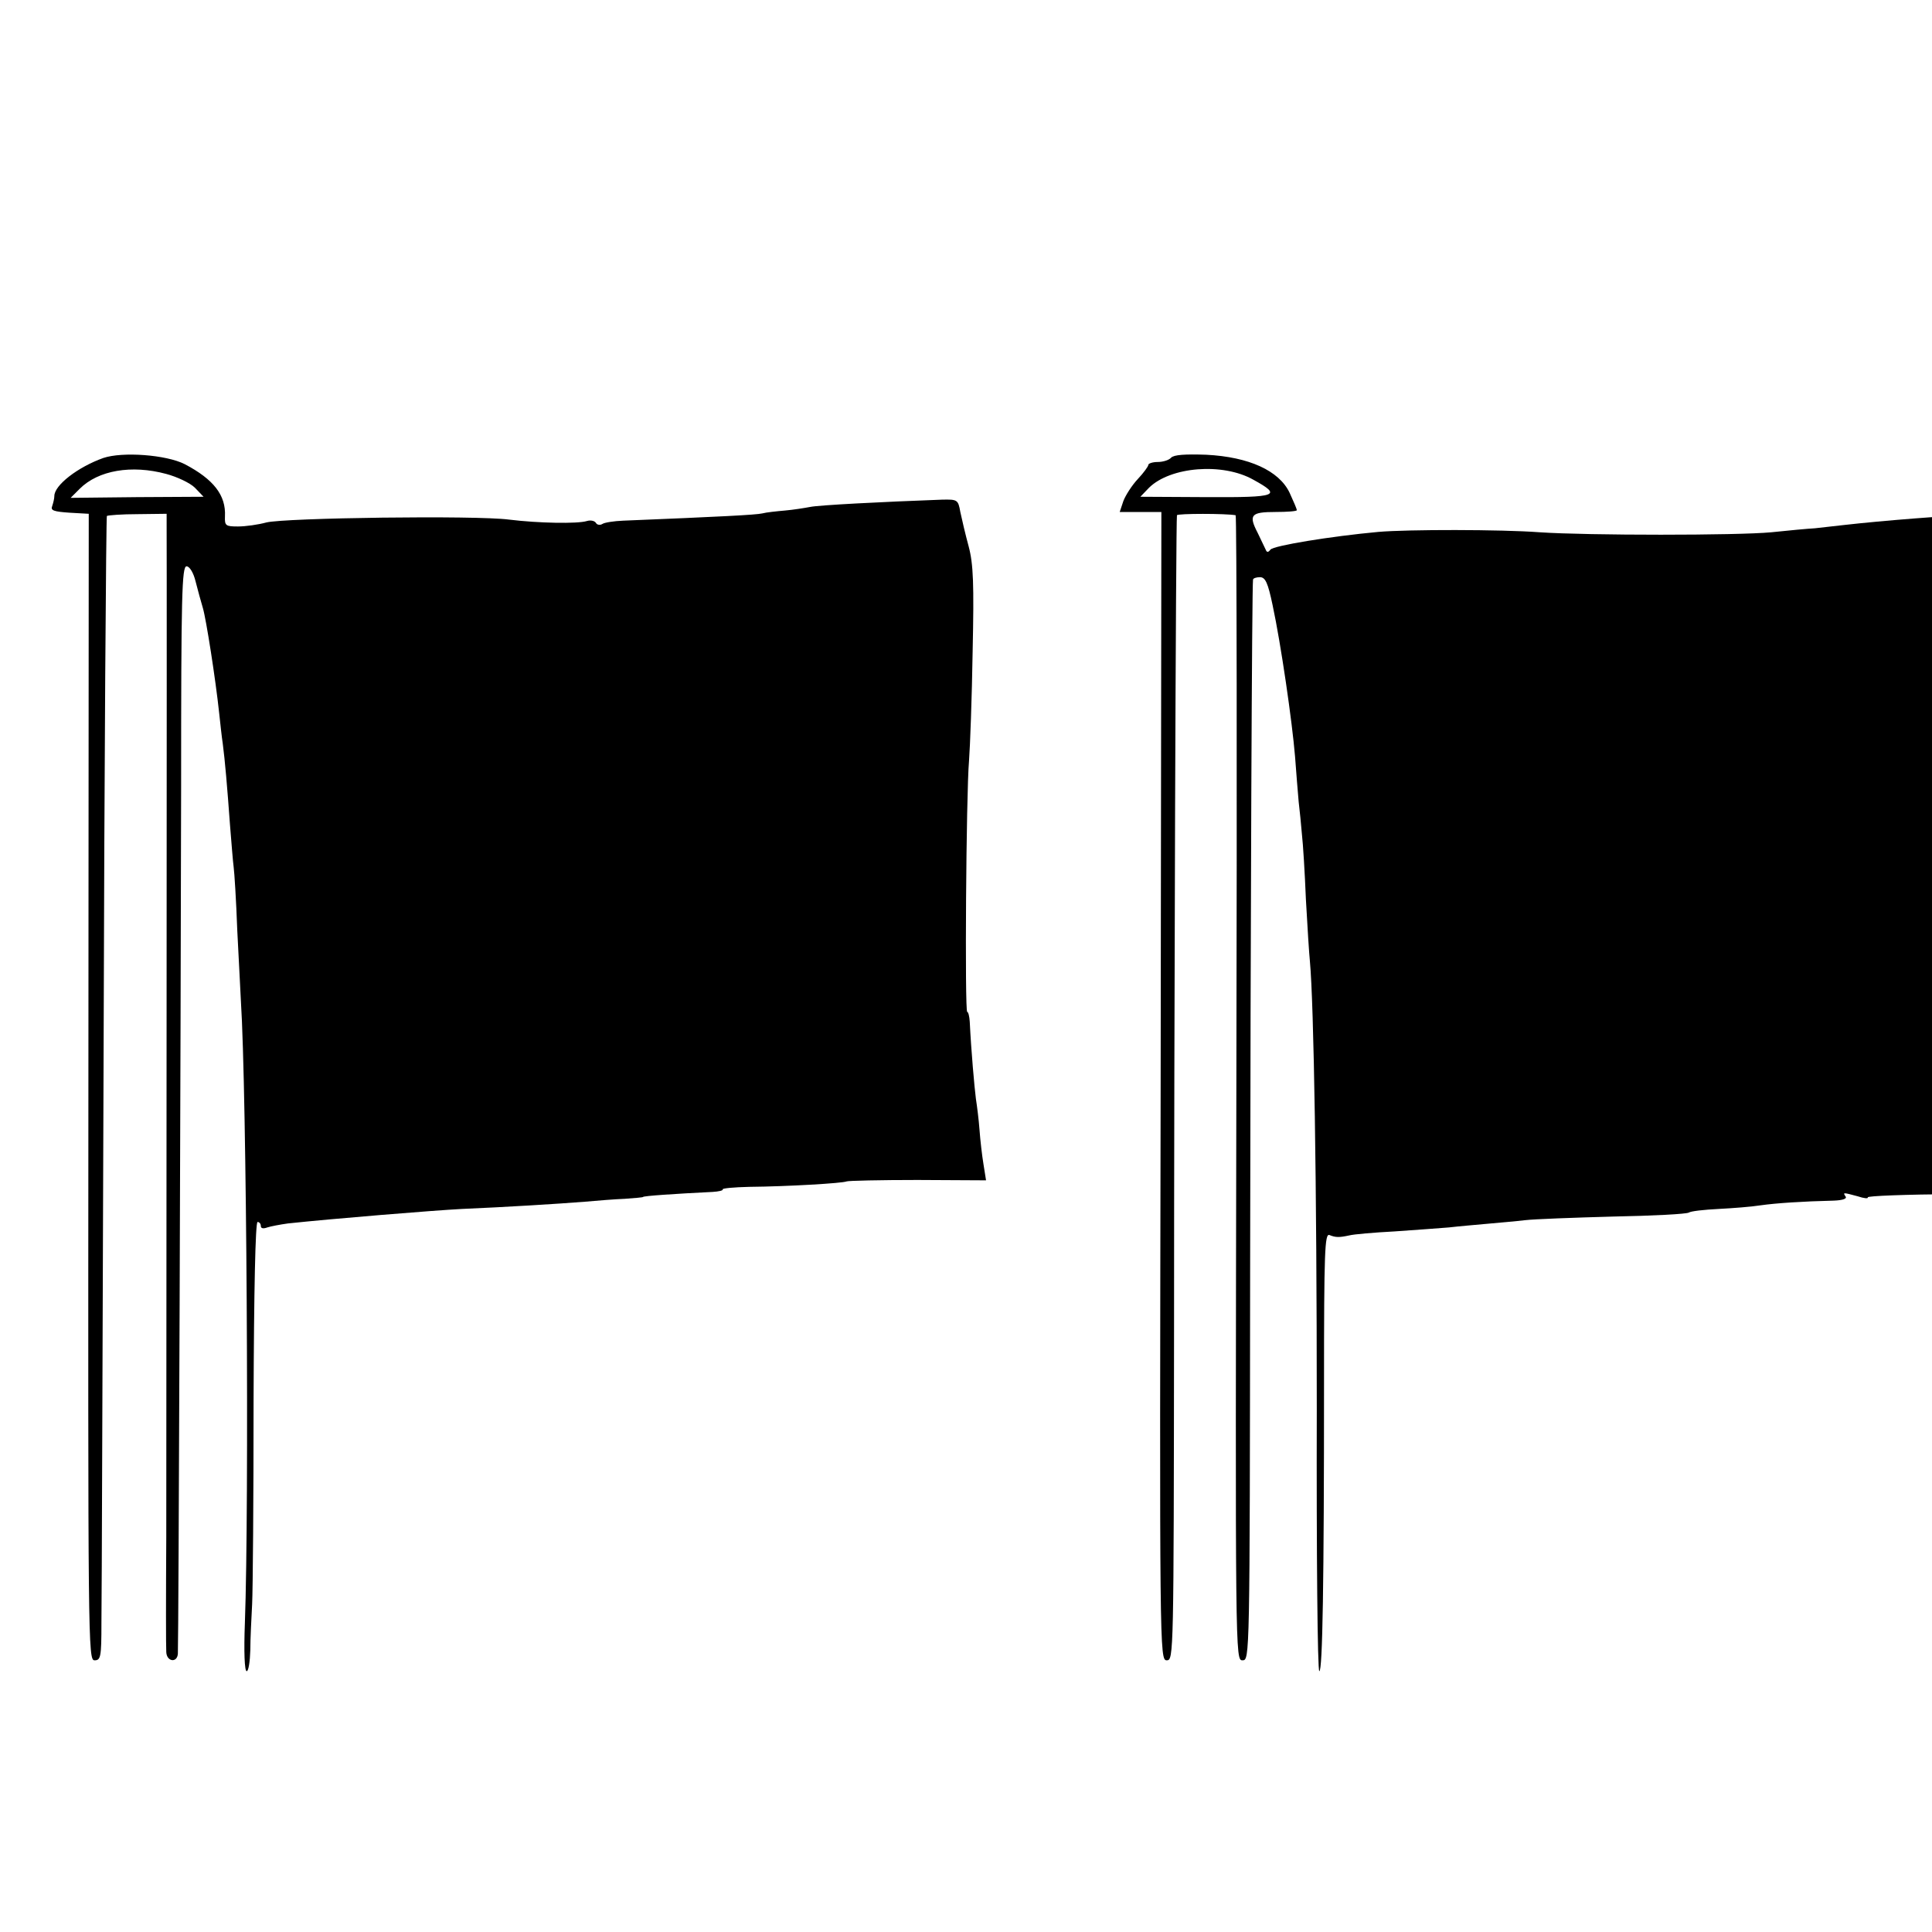
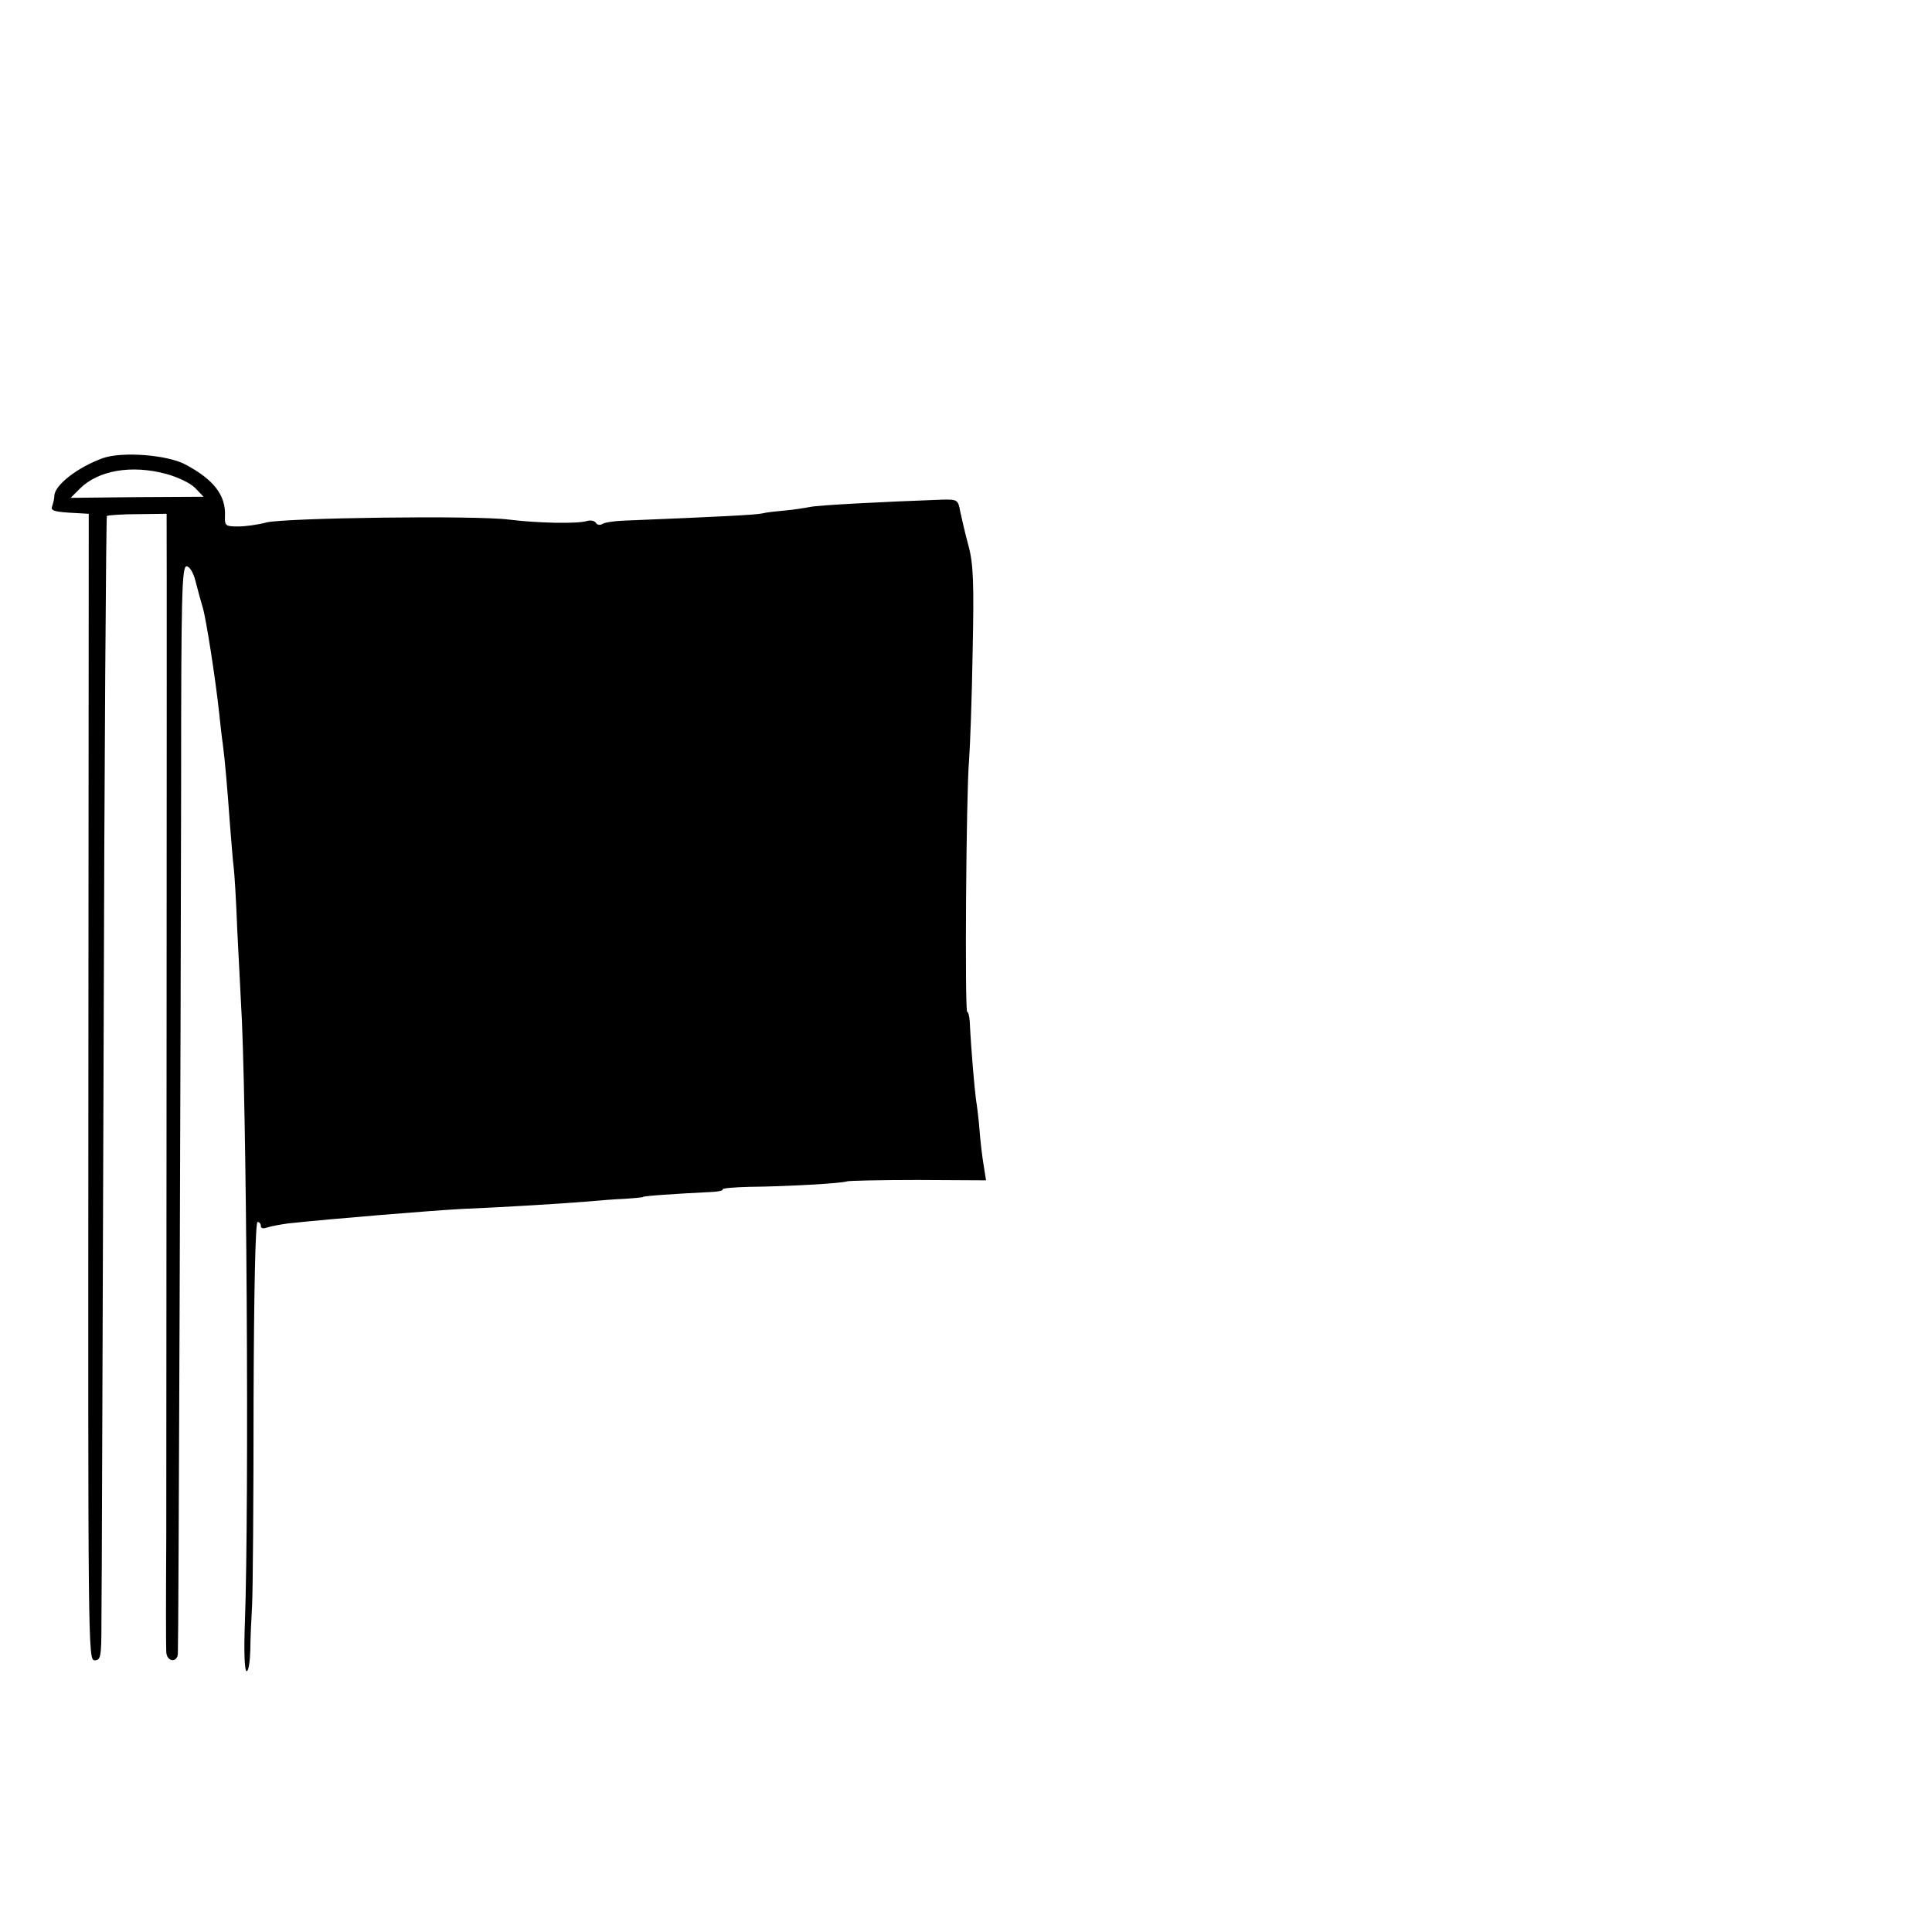
<svg xmlns="http://www.w3.org/2000/svg" version="1.0" width="16pt" height="16pt" viewBox="0 0 16 16" preserveAspectRatio="xMidYMid meet">
  <g transform="translate(0,16) scale(0.003,-0.003)" fill="#000000" stroke="none">
    <path d="M285 4069 c-70 -25 -135 -75 -135 -105 0 -7 -3 -19 -6 -28 -5 -12 5 -15 48 -18 l53 -3 -1 -1582 c-1 -1540 -1 -1583 17 -1583 17 0 19 9 19 103 1 56 3 765 6 1576 2 811 7 1477 9 1480 3 2 41 5 85 5 l80 1 0 -35 c1 -127 -1 -2551 -1 -2790 -1 -162 -1 -305 0 -317 1 -27 30 -31 32 -5 2 29 8 1744 9 2395 0 526 2 607 15 607 8 0 19 -17 25 -42 6 -24 15 -56 20 -73 9 -30 35 -196 45 -290 3 -27 7 -66 10 -85 6 -46 12 -115 20 -225 4 -49 8 -101 10 -115 2 -14 7 -92 10 -175 4 -82 9 -170 10 -195 16 -246 23 -1391 11 -1717 -3 -79 -1 -133 5 -133 5 0 9 26 10 58 0 31 3 89 5 127 2 39 4 292 4 563 1 300 5 492 11 492 5 0 9 -5 9 -11 0 -7 7 -8 18 -4 9 3 35 8 57 11 121 13 402 36 480 40 118 5 265 14 340 20 33 3 83 7 110 8 28 2 50 4 50 5 0 3 90 9 192 14 17 1 30 4 28 7 -2 3 31 6 73 7 107 1 258 10 269 15 4 2 93 4 196 4 l189 -1 -7 44 c-4 24 -9 67 -11 95 -2 28 -7 67 -10 86 -4 31 -13 131 -17 213 -1 15 -4 27 -7 27 -7 0 -3 603 5 693 3 39 8 176 10 302 4 187 2 241 -11 290 -9 33 -19 76 -23 95 -6 34 -8 35 -51 34 -165 -6 -339 -15 -363 -20 -16 -3 -47 -8 -70 -10 -23 -2 -52 -5 -63 -8 -18 -4 -114 -9 -384 -20 -25 -1 -51 -5 -57 -9 -6 -4 -15 -3 -18 3 -4 6 -15 8 -25 5 -26 -8 -134 -6 -215 4 -91 12 -618 5 -670 -8 -22 -6 -57 -11 -78 -11 -34 0 -37 2 -36 28 3 58 -31 102 -111 144 -51 26 -172 35 -225 17z m174 -44 c30 -8 66 -25 79 -38 l24 -25 -183 -1 -184 -2 25 25 c51 51 143 67 239 41z" />
-     <path d="M3233 4070 c-6 -7 -23 -12 -37 -12 -14 0 -26 -4 -26 -8 0 -4 -13 -22 -29 -39 -16 -17 -34 -45 -40 -61 l-10 -30 58 0 57 0 -2 -1585 c-3 -1566 -3 -1585 17 -1585 19 0 19 15 20 917 0 844 5 2230 8 2244 1 5 136 5 162 0 3 0 4 -712 2 -1581 -3 -1577 -3 -1580 17 -1580 20 0 20 5 21 1073 1 977 5 1891 8 1910 0 4 9 7 19 7 15 0 22 -15 35 -77 23 -107 54 -321 62 -418 3 -44 8 -100 10 -125 3 -25 7 -65 9 -90 3 -25 8 -106 11 -180 4 -74 9 -151 11 -170 11 -120 19 -612 19 -1237 -1 -398 2 -723 7 -723 9 0 13 244 13 793 0 367 2 416 15 411 17 -7 27 -7 55 -1 11 3 67 8 125 11 58 4 125 9 150 11 25 3 72 7 105 10 33 3 80 7 105 10 25 3 134 7 243 10 109 2 203 7 209 11 6 4 42 8 82 10 39 2 91 6 116 10 42 6 116 11 203 13 23 1 36 5 32 11 -8 12 -8 12 33 1 18 -6 30 -7 28 -3 -2 4 106 8 241 9 134 2 248 5 253 8 6 3 8 20 5 38 -3 18 -7 50 -9 72 -2 22 -7 62 -11 89 -7 45 -10 79 -14 144 -1 14 -5 21 -12 16 -8 -5 -8 -1 0 14 13 24 15 55 3 48 -4 -2 -8 4 -8 14 0 10 3 17 6 15 6 -3 5 28 0 45 -5 18 0 616 7 710 4 63 8 201 8 305 0 155 -4 206 -20 276 l-20 86 -105 -3 c-97 -3 -285 -18 -390 -30 -25 -3 -61 -7 -80 -9 -19 -1 -73 -6 -120 -11 -94 -9 -507 -9 -640 0 -106 8 -365 8 -445 1 -131 -12 -290 -38 -298 -49 -6 -8 -10 -8 -13 0 -3 6 -13 27 -22 46 -26 50 -19 58 49 58 32 0 59 2 59 5 0 3 -9 24 -20 48 -29 61 -112 99 -230 105 -59 2 -89 0 -97 -8z m227 -61 c80 -44 68 -49 -130 -48 l-182 1 24 25 c59 58 203 70 288 22z" />
  </g>
</svg>